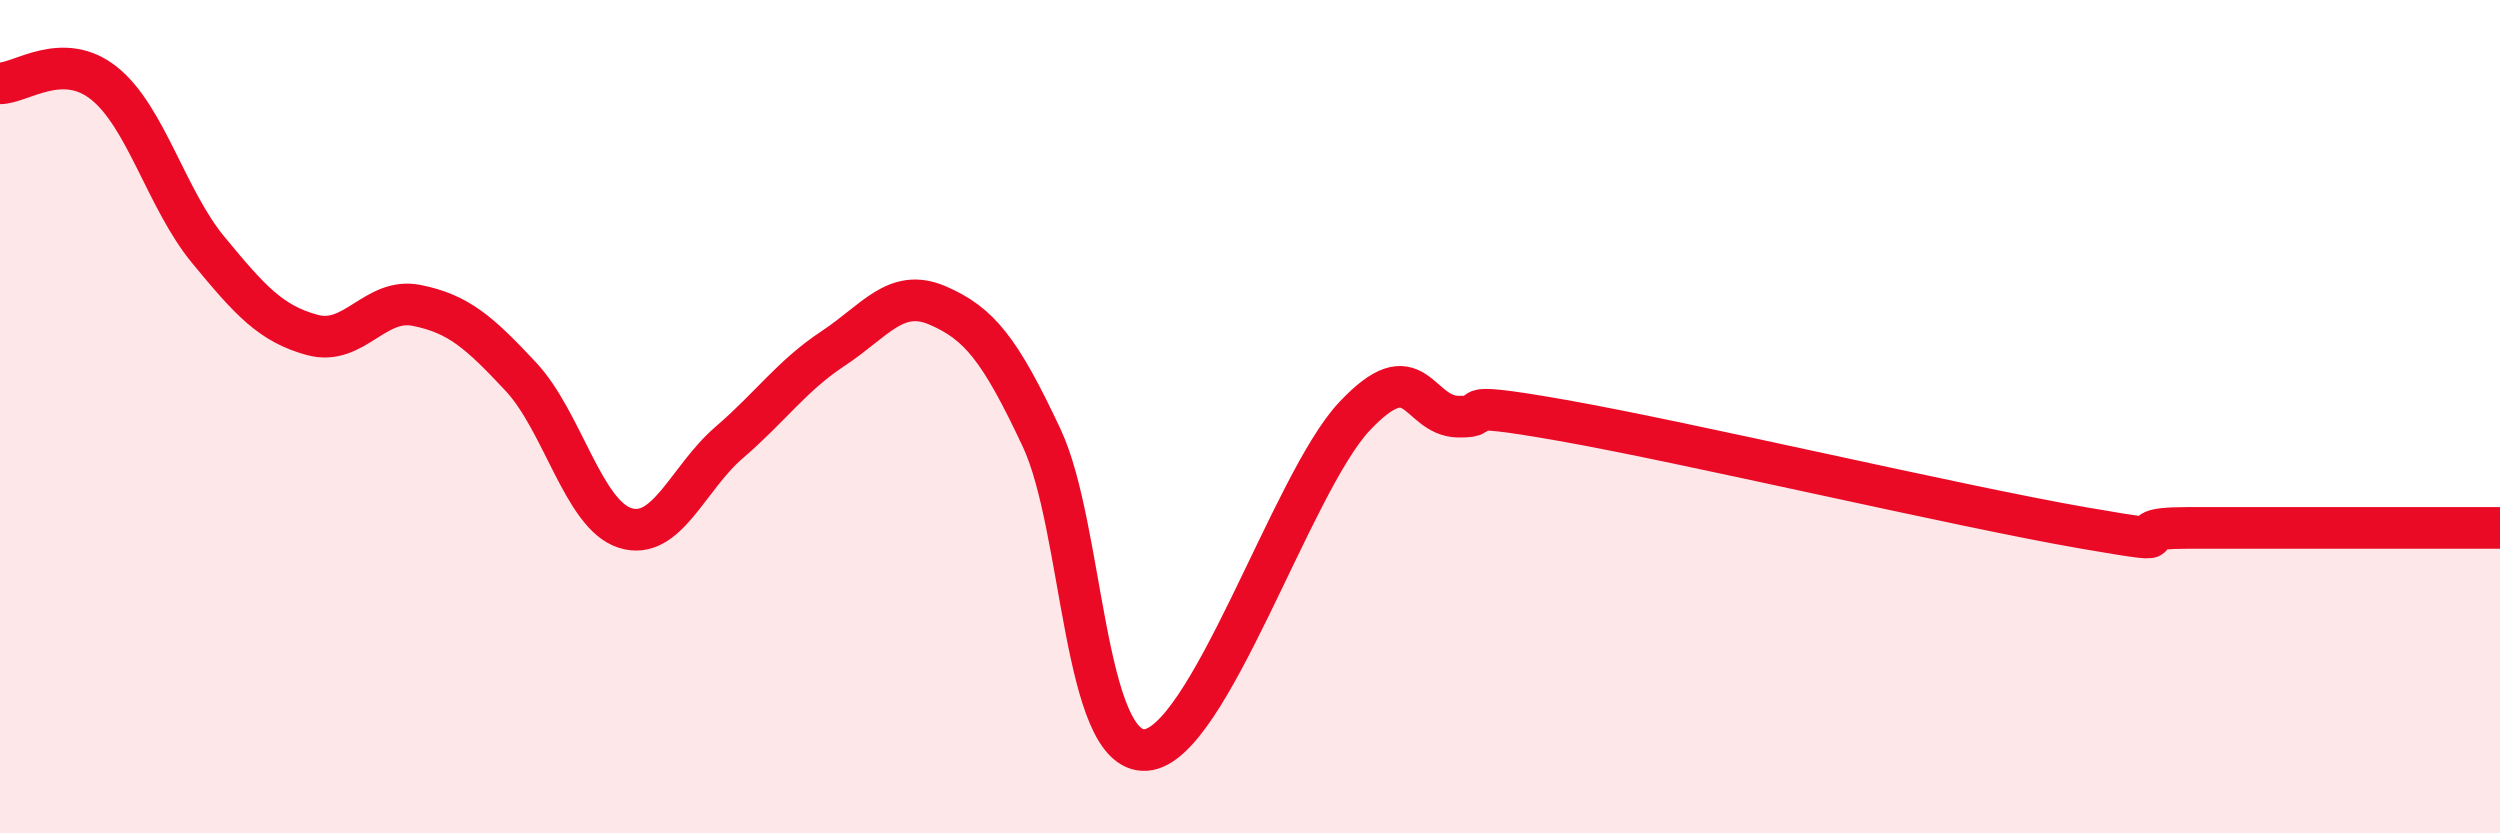
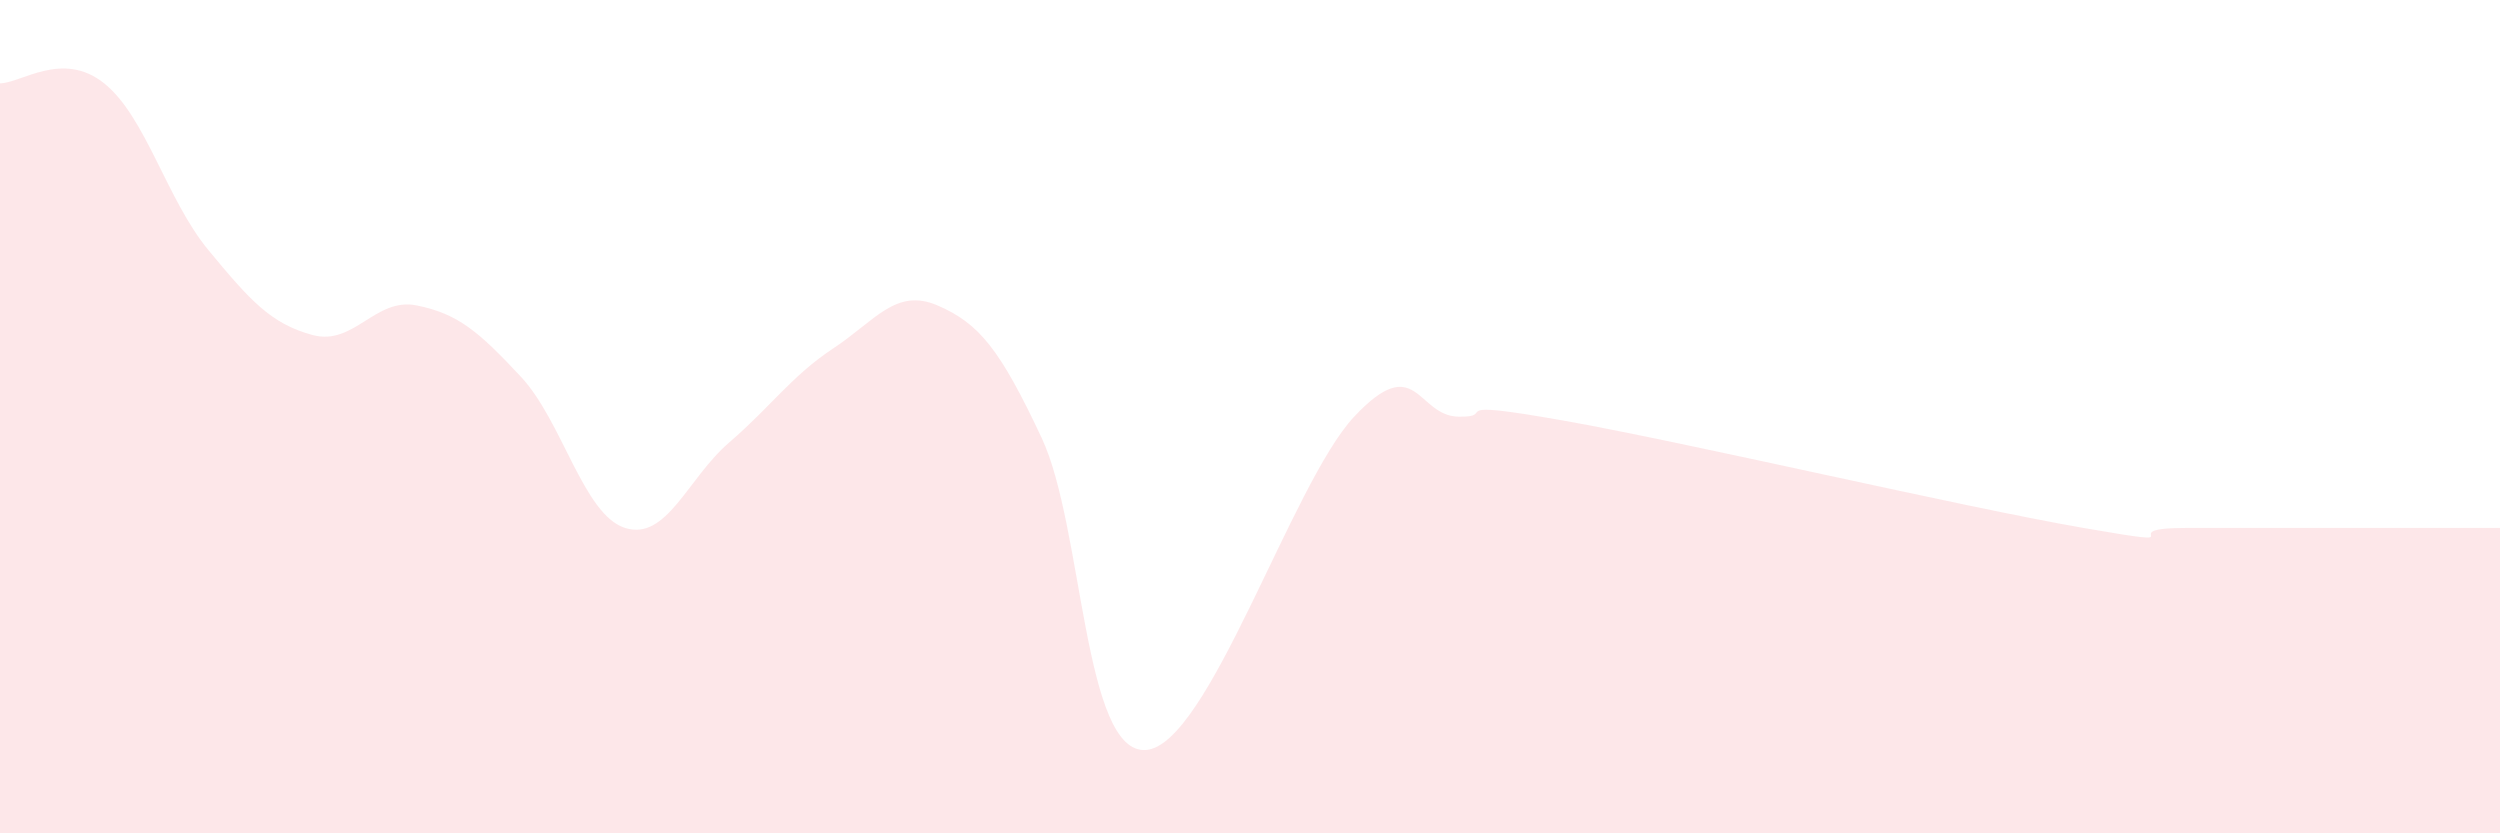
<svg xmlns="http://www.w3.org/2000/svg" width="60" height="20" viewBox="0 0 60 20">
  <path d="M 0,2 C 0.5,2 1.5,1.2 2.5,2 C 3.5,2.8 4,4.79 5,6 C 6,7.21 6.5,7.77 7.5,8.04 C 8.5,8.31 9,7.13 10,7.33 C 11,7.53 11.5,7.97 12.5,9.04 C 13.5,10.11 14,12.35 15,12.67 C 16,12.99 16.5,11.48 17.5,10.62 C 18.5,9.76 19,9.02 20,8.36 C 21,7.7 21.5,6.9 22.5,7.33 C 23.5,7.76 24,8.38 25,10.51 C 26,12.64 26,18.1 27.5,18 C 29,17.9 31,11.6 32.5,10 C 34,8.4 34,9.98 35,10 C 36,10.02 34.5,9.56 37.5,10.09 C 40.5,10.62 47,12.15 50,12.67 C 53,13.19 50.5,12.67 52.5,12.67 C 54.5,12.67 58.5,12.67 60,12.67L60 20L0 20Z" fill="#EB0A25" opacity="0.1" stroke-linecap="round" stroke-linejoin="round" />
-   <path d="M 0,2 C 0.5,2 1.5,1.2 2.5,2 C 3.5,2.8 4,4.79 5,6 C 6,7.21 6.5,7.77 7.5,8.04 C 8.5,8.31 9,7.13 10,7.33 C 11,7.53 11.5,7.97 12.5,9.04 C 13.5,10.11 14,12.35 15,12.67 C 16,12.99 16.5,11.48 17.5,10.62 C 18.5,9.76 19,9.02 20,8.36 C 21,7.7 21.5,6.9 22.5,7.33 C 23.5,7.76 24,8.38 25,10.51 C 26,12.64 26,18.1 27.5,18 C 29,17.9 31,11.6 32.5,10 C 34,8.4 34,9.98 35,10 C 36,10.02 34.5,9.56 37.5,10.09 C 40.5,10.62 47,12.15 50,12.67 C 53,13.19 50.5,12.67 52.5,12.67 C 54.5,12.67 58.5,12.67 60,12.67" stroke="#EB0A25" stroke-width="1" fill="none" stroke-linecap="round" stroke-linejoin="round" />
</svg>